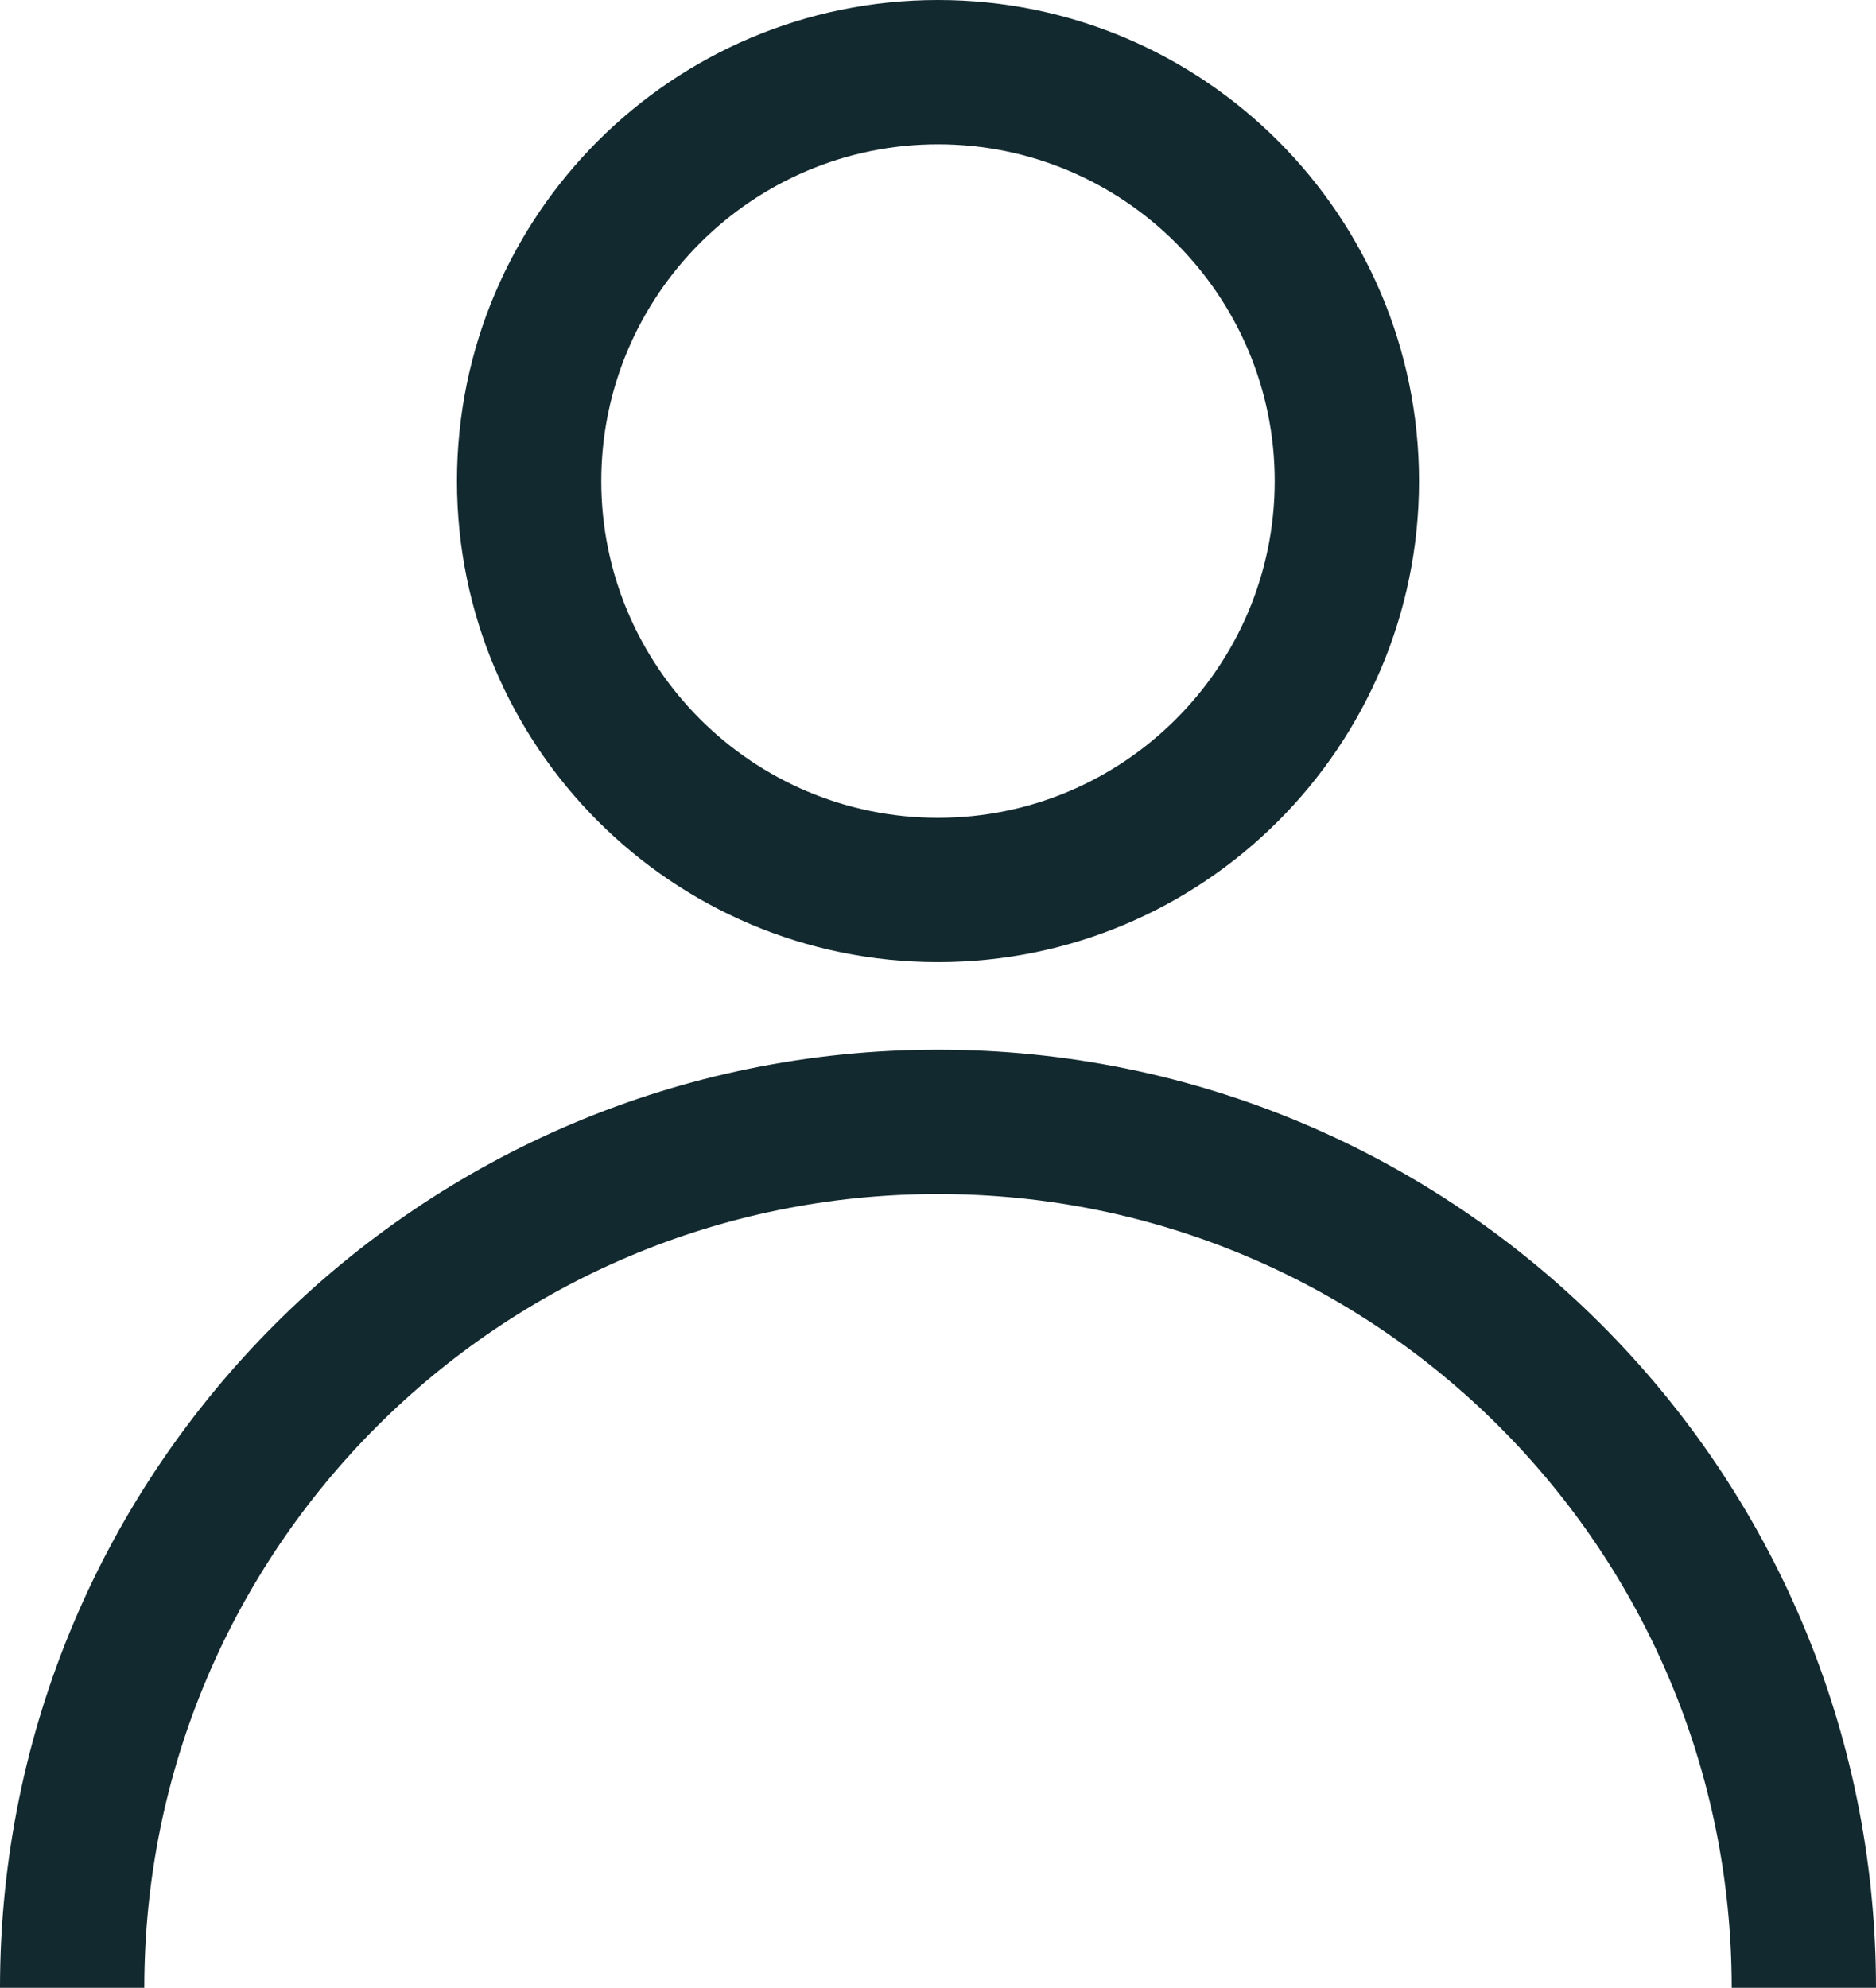
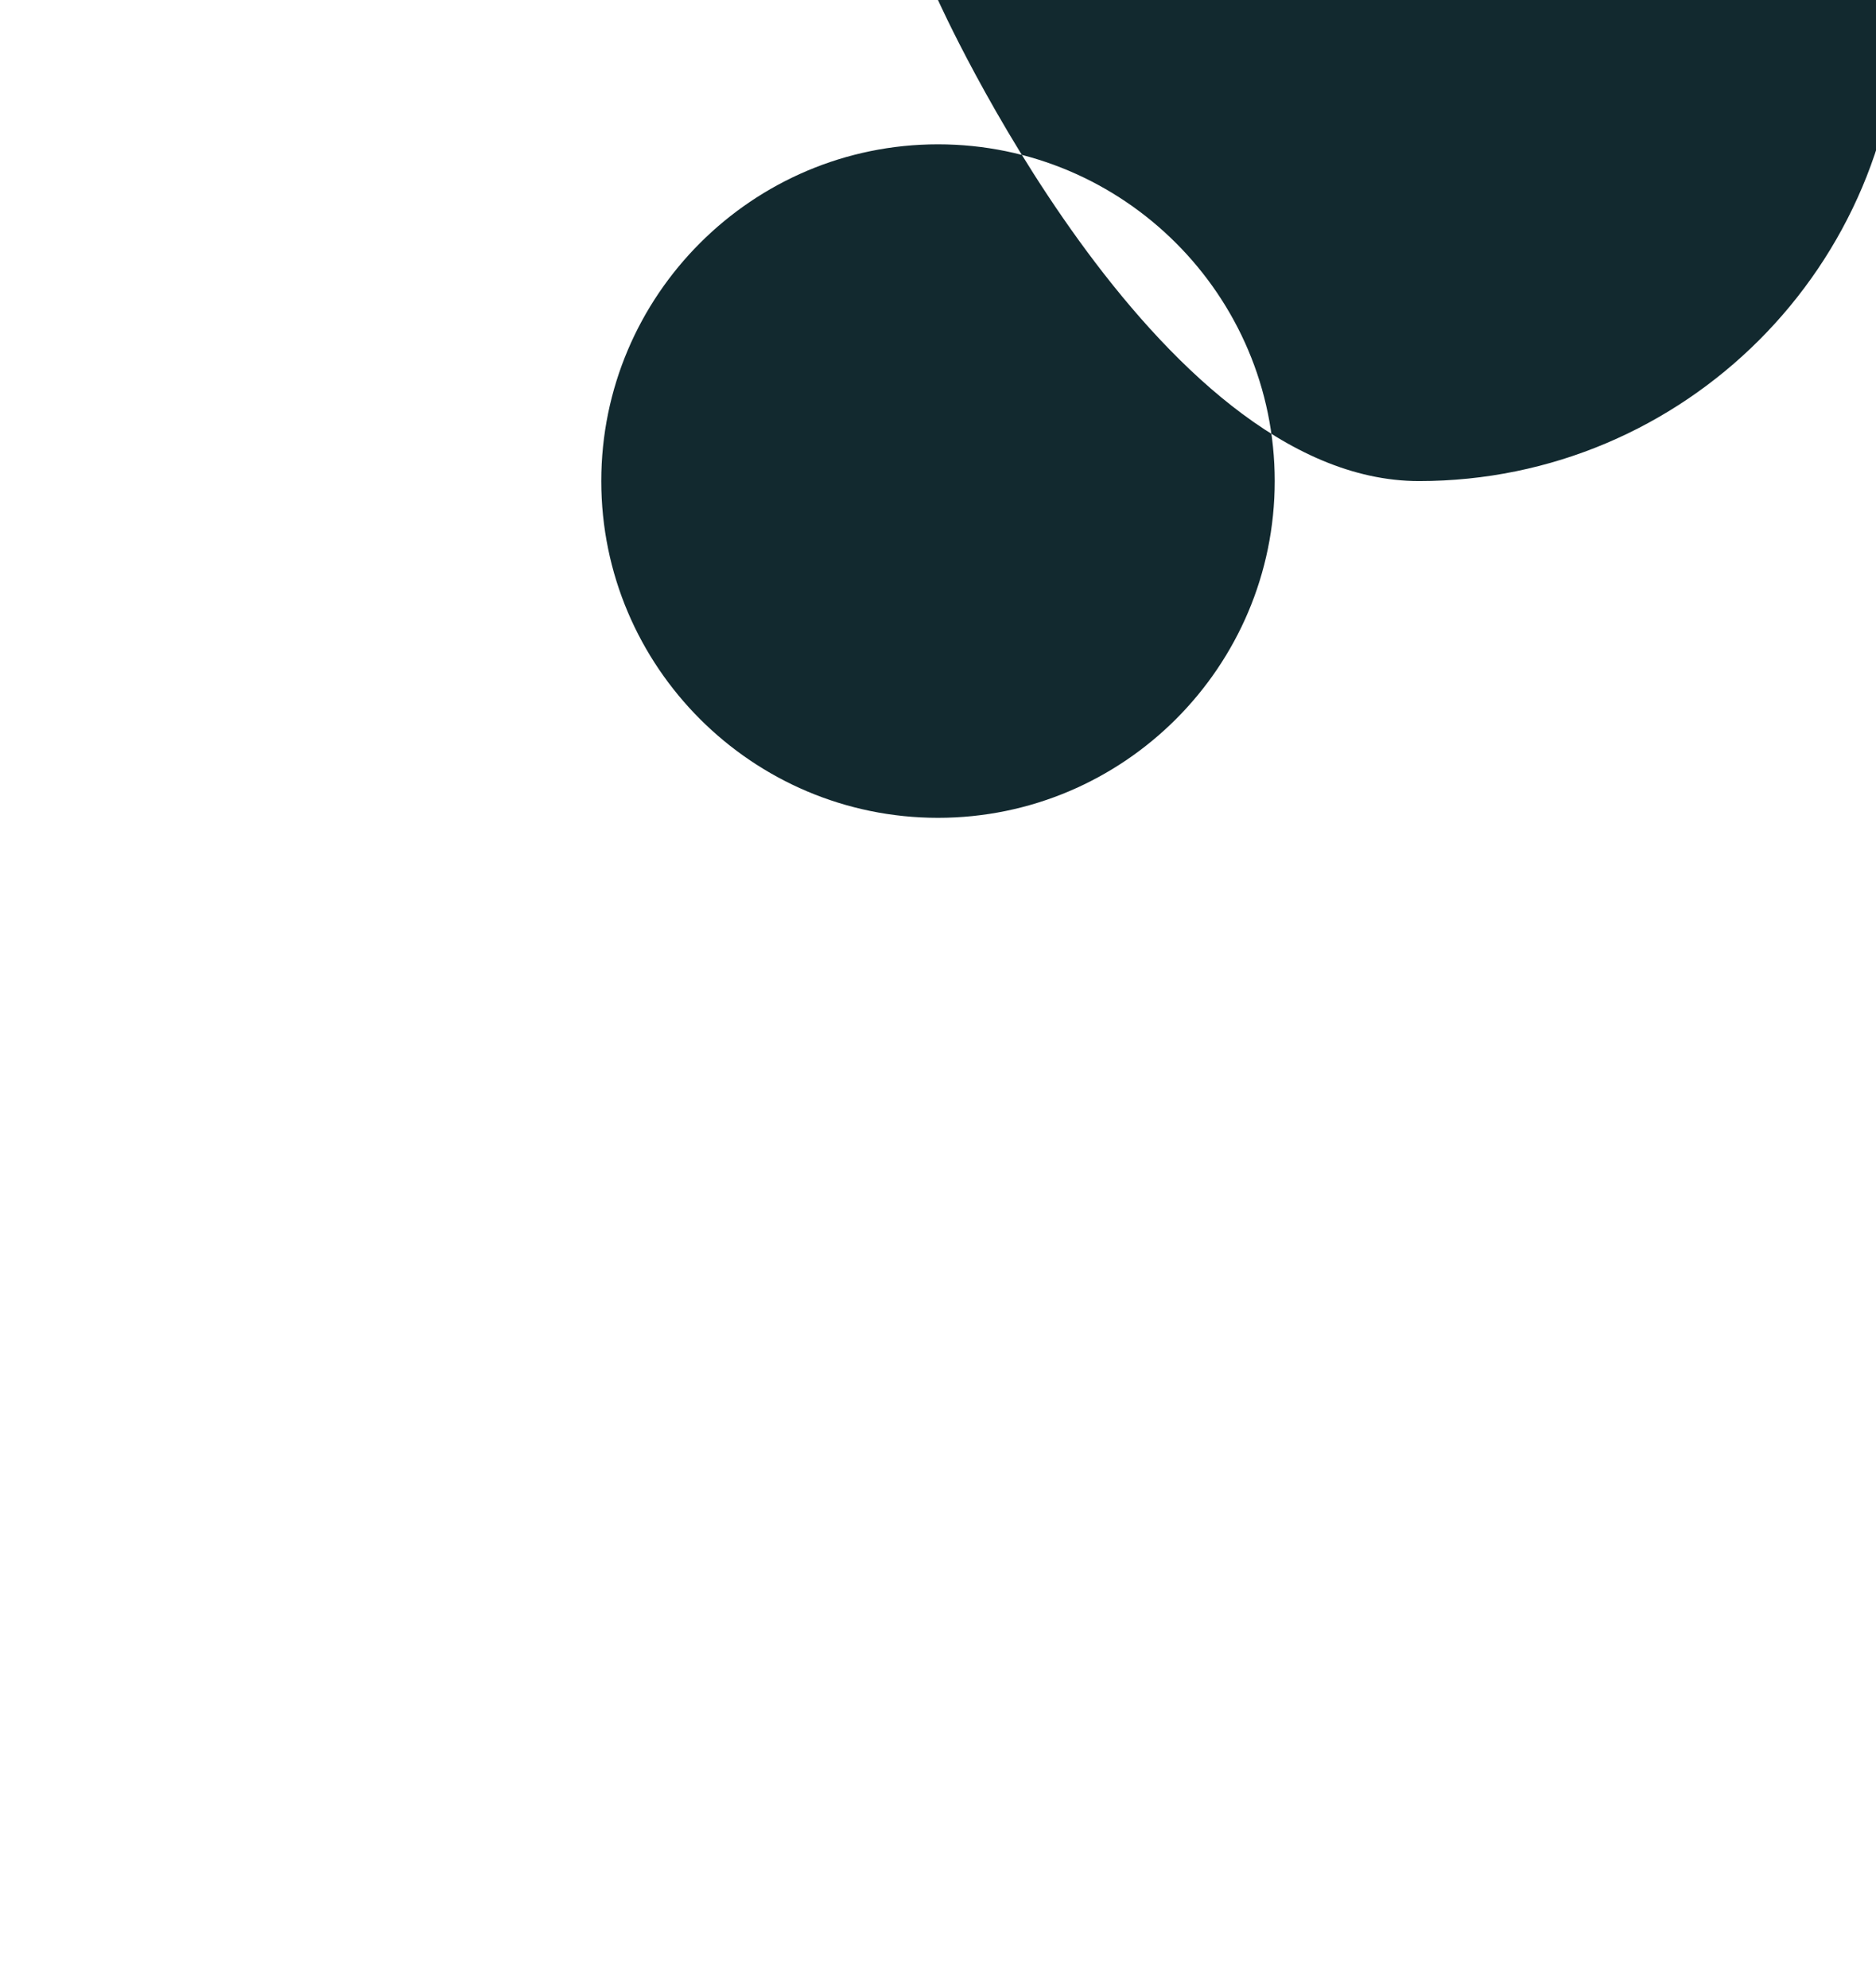
<svg xmlns="http://www.w3.org/2000/svg" id="uuid-afab631e-8e12-487f-bae3-27abae886063" viewBox="0 0 39 41.32">
  <g id="uuid-4ff23644-1457-49d6-89e0-280543dc90da">
-     <path d="M19.5,3c3.86,0,7,3.14,7,7s-3.14,7-7,7-7-3.14-7-7,3.14-7,7-7M19.5,0c-5.52,0-10,4.48-10,10s4.48,10,10,10,10-4.48,10-10S25.02,0,19.5,0h0Z" style="fill:#12292f; stroke-width:0px;" />
-     <path d="M1.5,41.32c0-9.94,8.06-18,18-18s18,8.06,18,18" style="fill:none; stroke:#12292f; stroke-miterlimit:10; stroke-width:3px;" />
+     <path d="M19.5,3c3.86,0,7,3.14,7,7s-3.14,7-7,7-7-3.14-7-7,3.14-7,7-7M19.5,0s4.48,10,10,10,10-4.48,10-10S25.02,0,19.5,0h0Z" style="fill:#12292f; stroke-width:0px;" />
  </g>
</svg>